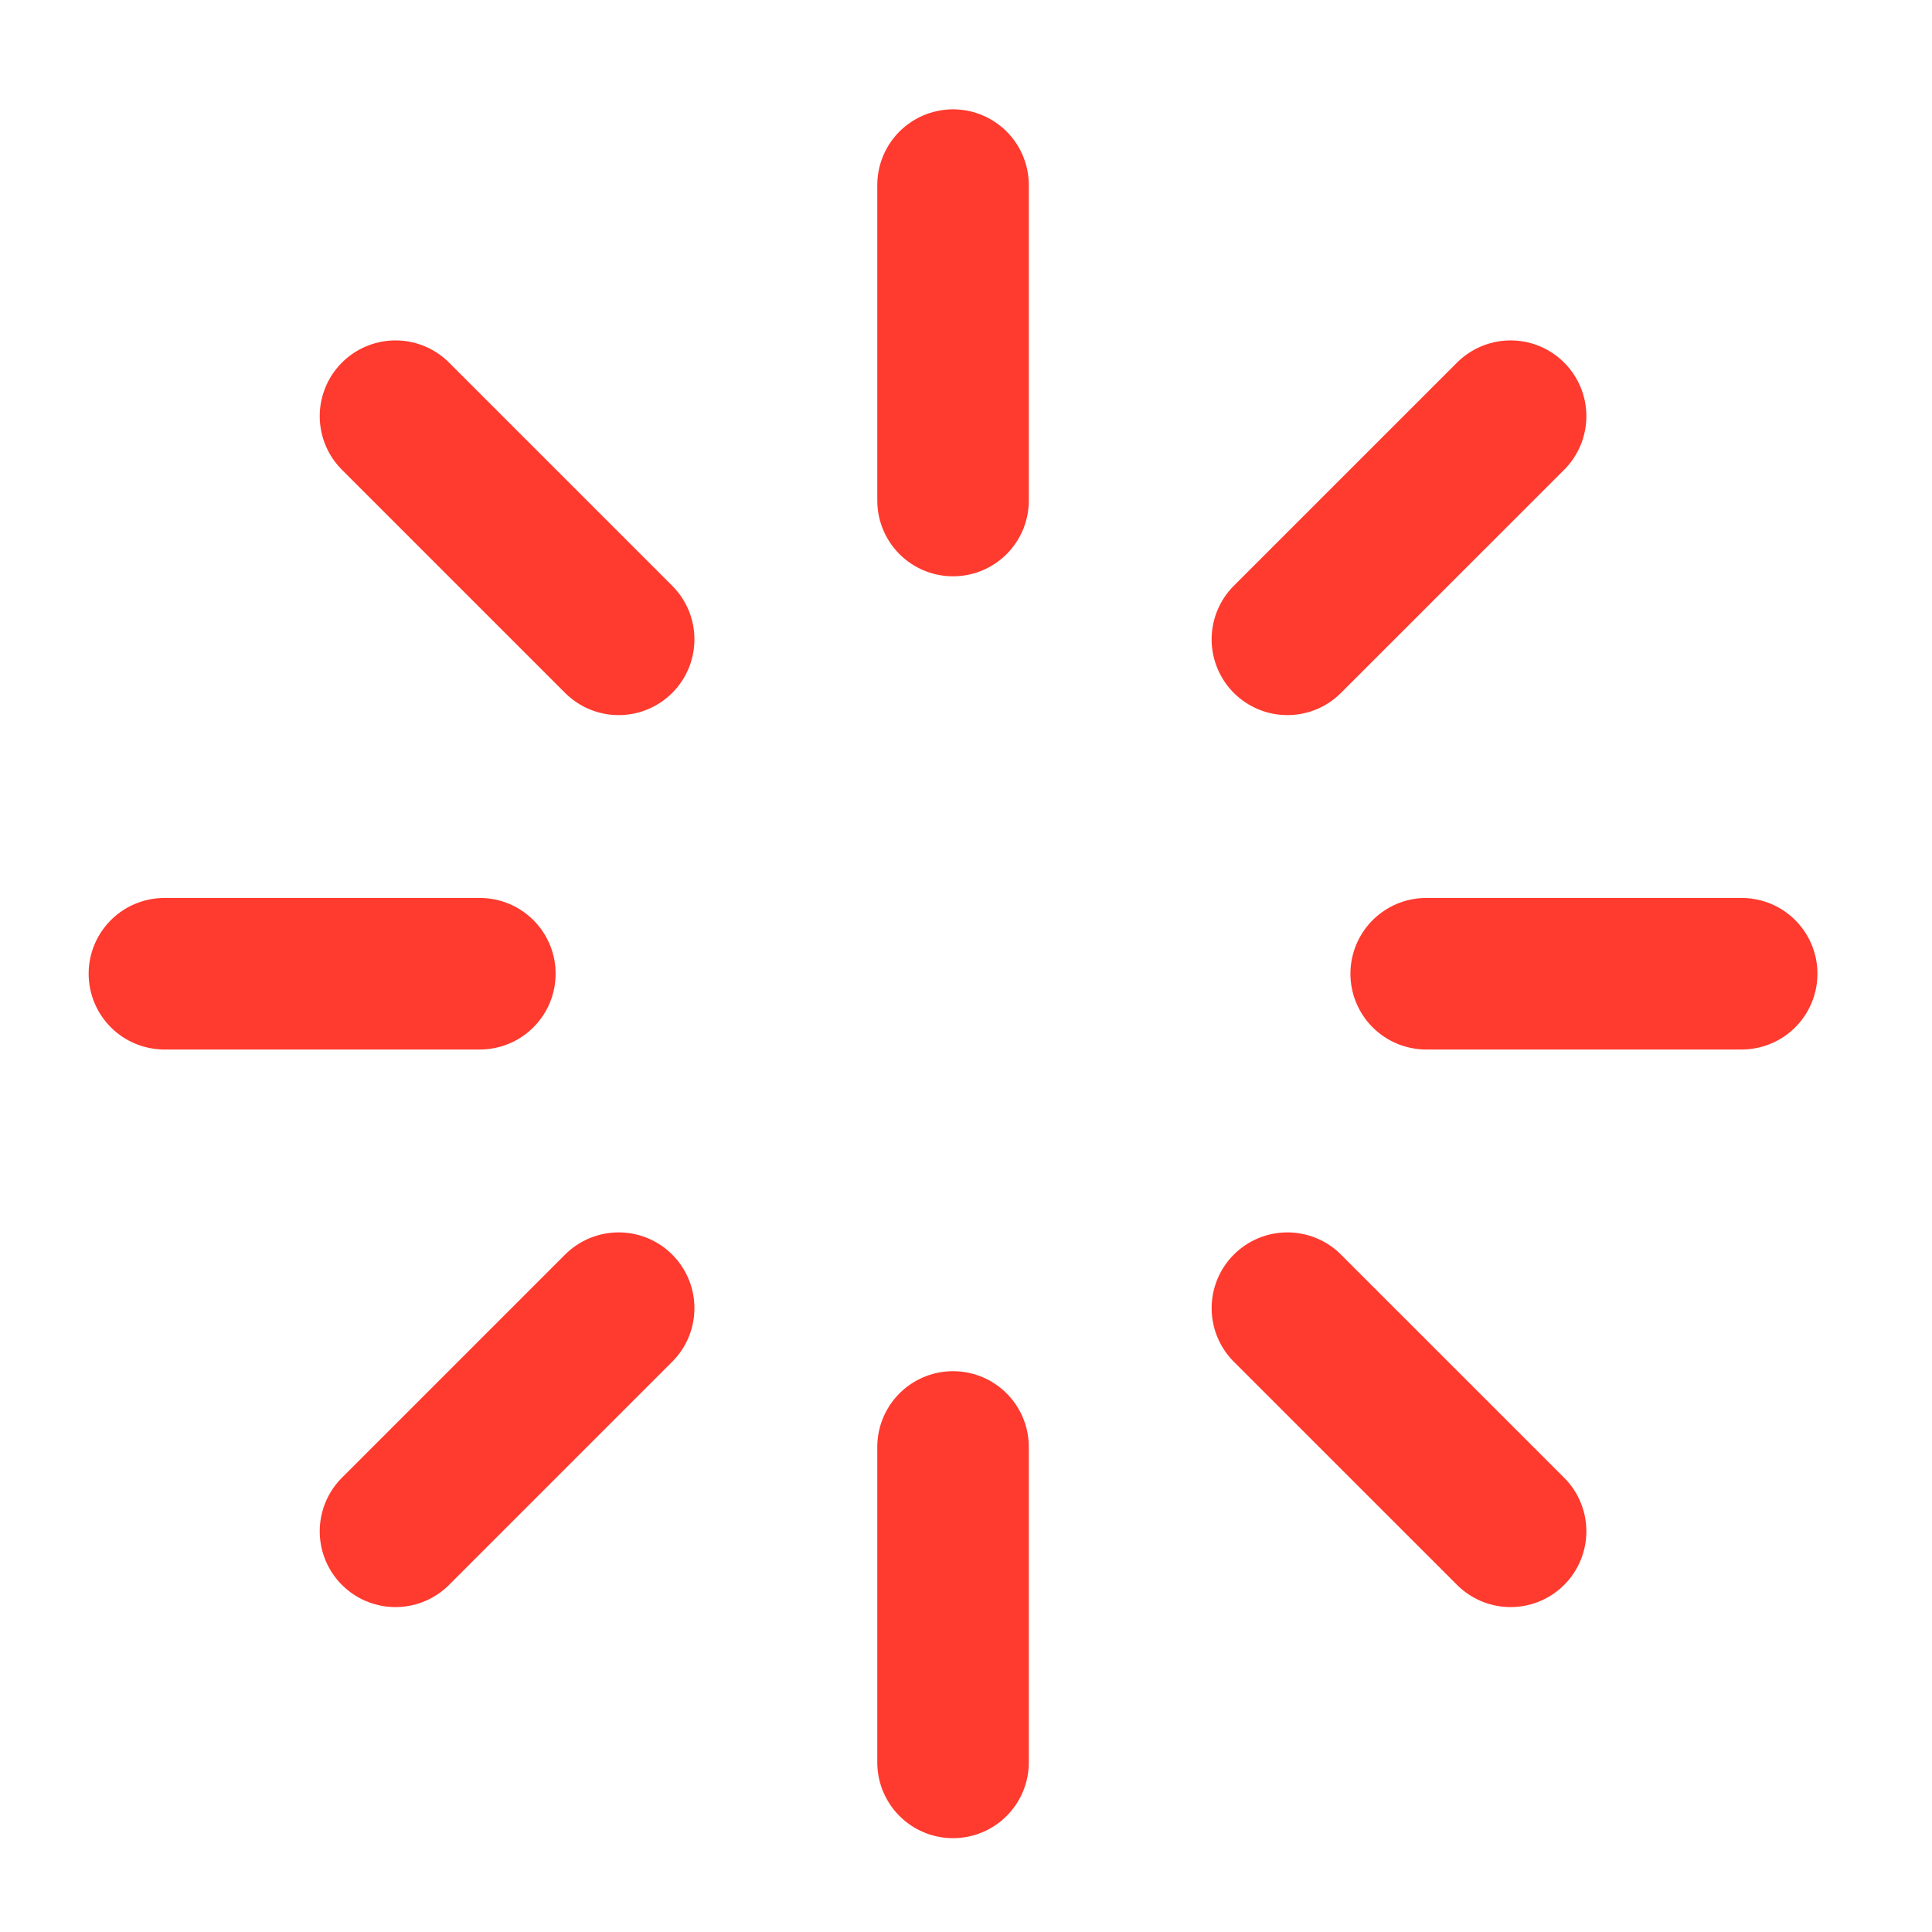
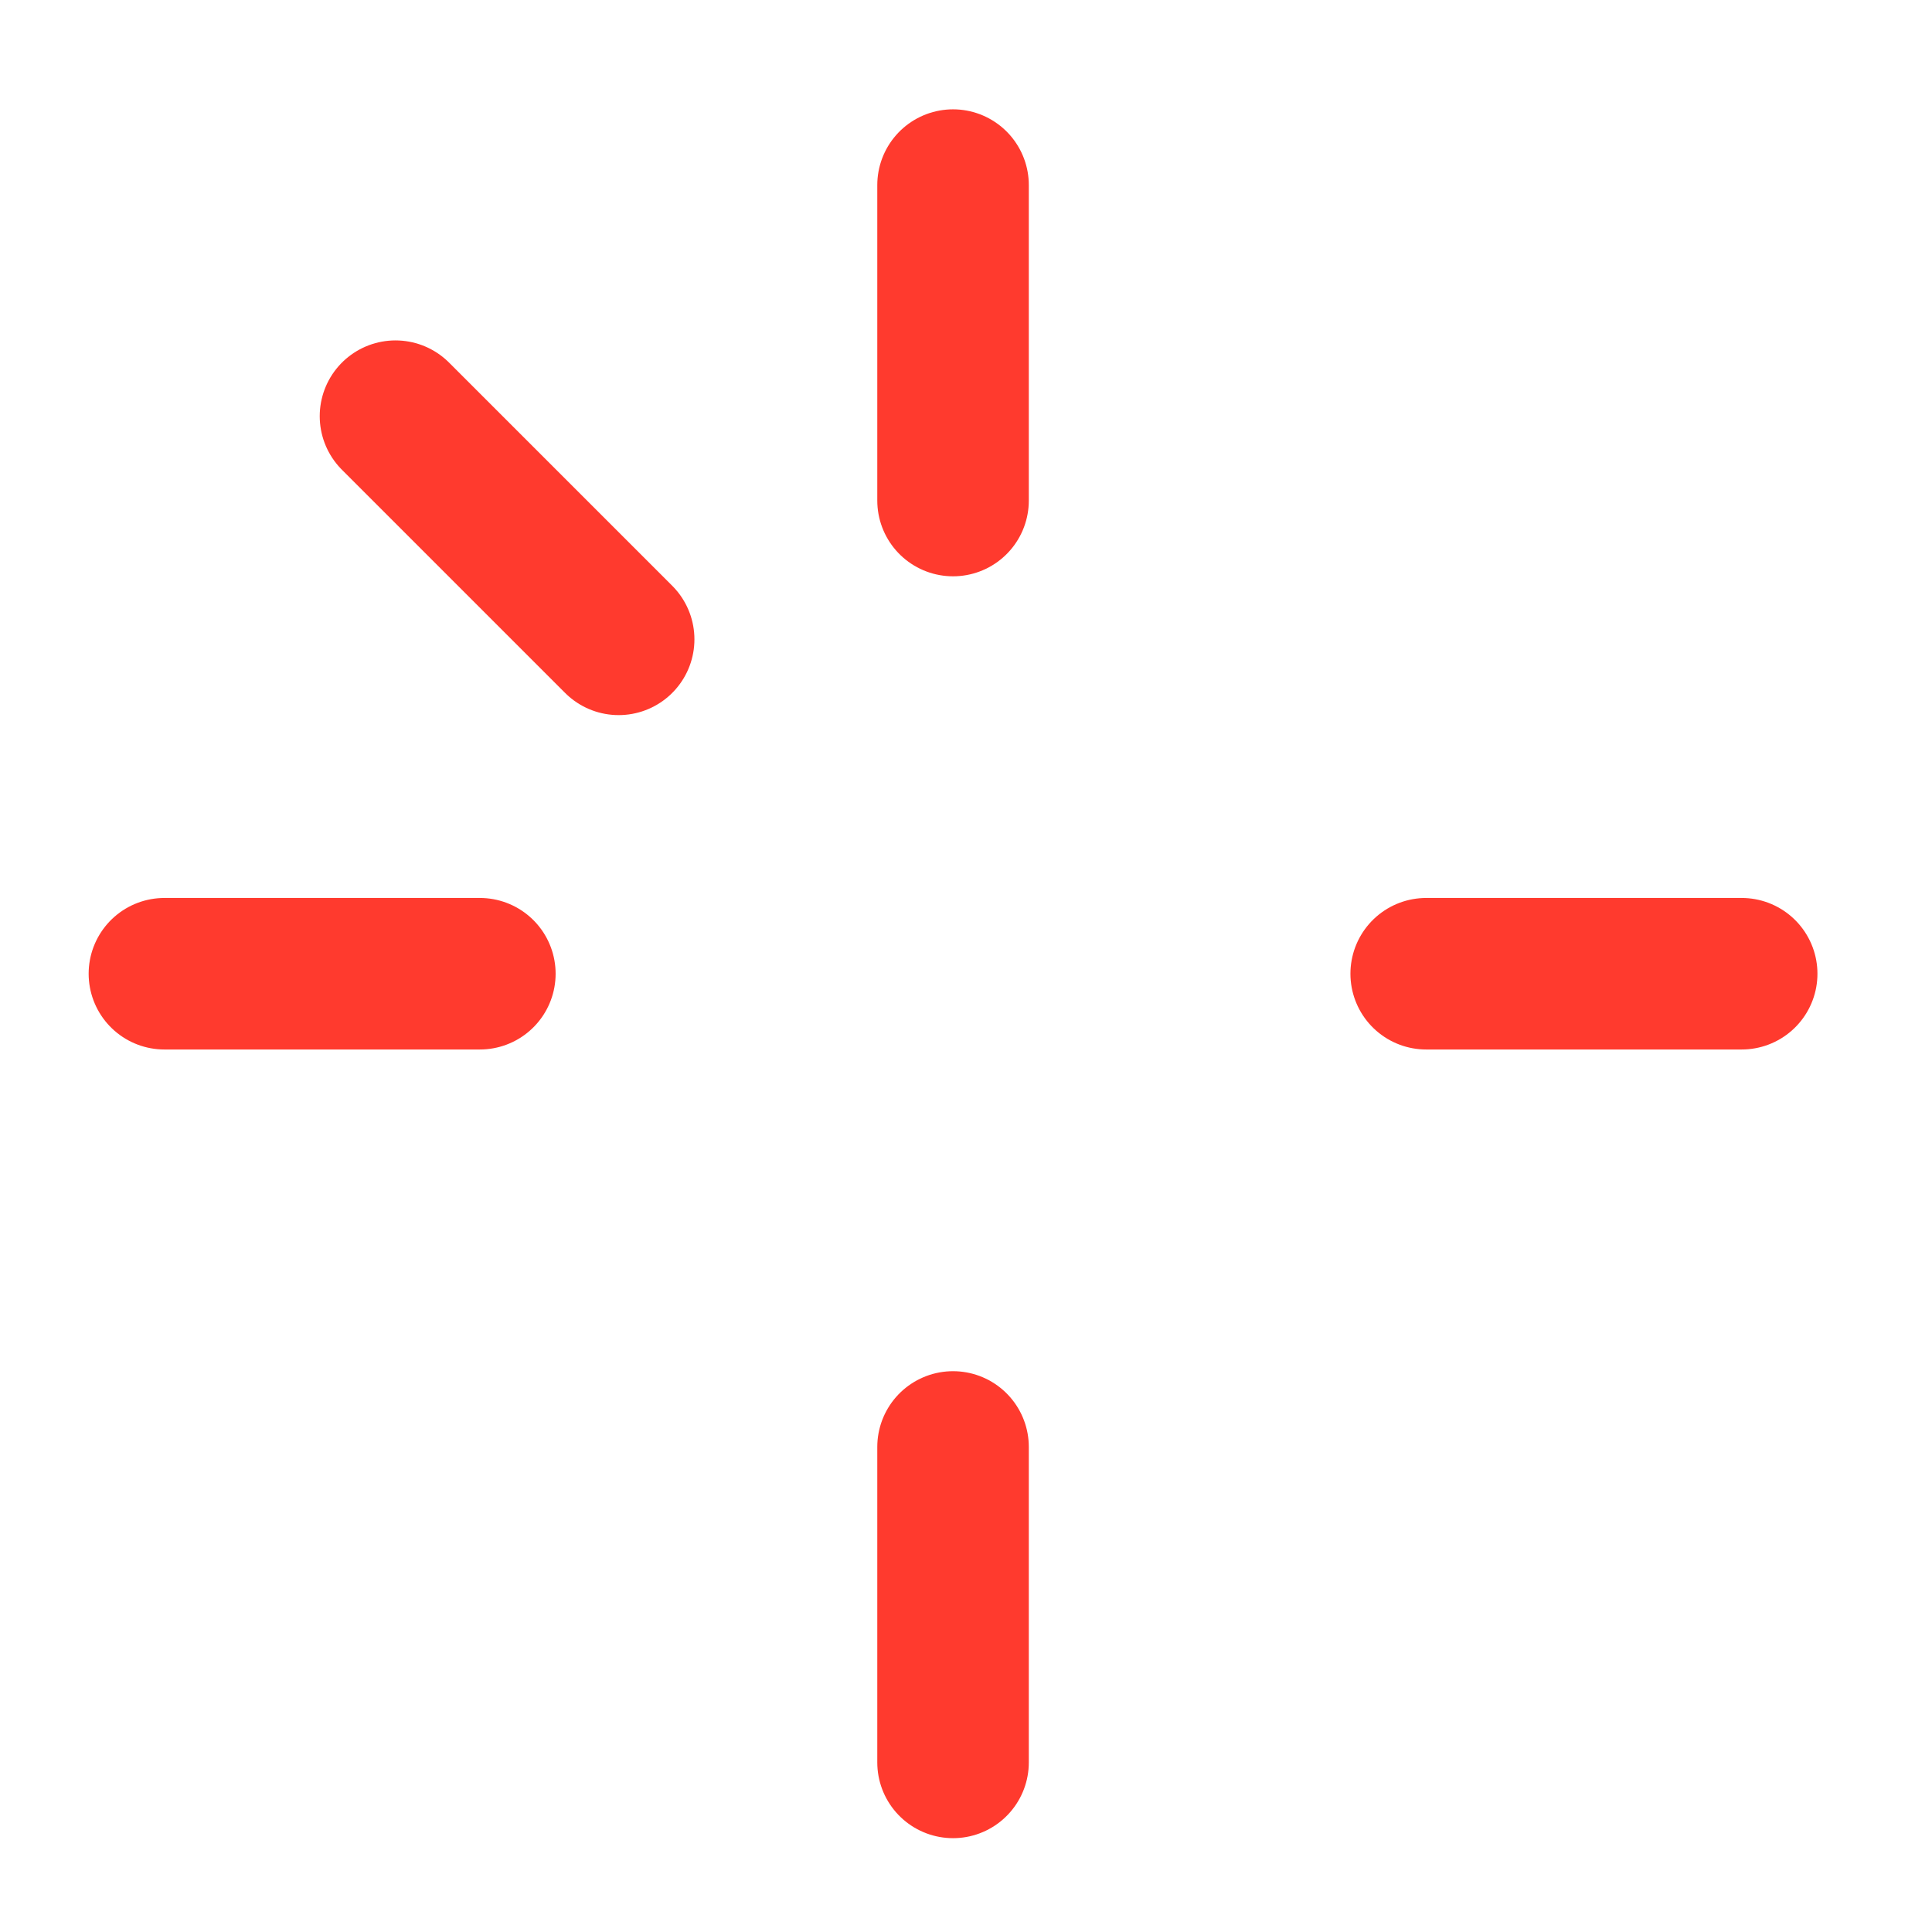
<svg xmlns="http://www.w3.org/2000/svg" width="51" height="51" viewBox="0 0 51 51" fill="none">
  <path d="M25.158 4.886V13.213" stroke="#FF3A2E" stroke-width="4" stroke-linecap="round" stroke-linejoin="round" />
  <path d="M25.158 38.196V46.523" stroke="#FF3A2E" stroke-width="4" stroke-linecap="round" stroke-linejoin="round" />
  <path d="M10.44 10.986L16.331 16.877" stroke="#FF3A2E" stroke-width="4" stroke-linecap="round" stroke-linejoin="round" />
-   <path d="M33.984 34.532L39.876 40.423" stroke="#FF3A2E" stroke-width="4" stroke-linecap="round" stroke-linejoin="round" />
  <path d="M4.34 25.704H12.667" stroke="#FF3A2E" stroke-width="4" stroke-linecap="round" stroke-linejoin="round" />
  <path d="M37.648 25.704H45.976" stroke="#FF3A2E" stroke-width="4" stroke-linecap="round" stroke-linejoin="round" />
-   <path d="M10.44 40.423L16.331 34.532" stroke="#FF3A2E" stroke-width="4" stroke-linecap="round" stroke-linejoin="round" />
-   <path d="M33.984 16.877L39.876 10.986" stroke="#FF3A2E" stroke-width="4" stroke-linecap="round" stroke-linejoin="round" />
</svg>